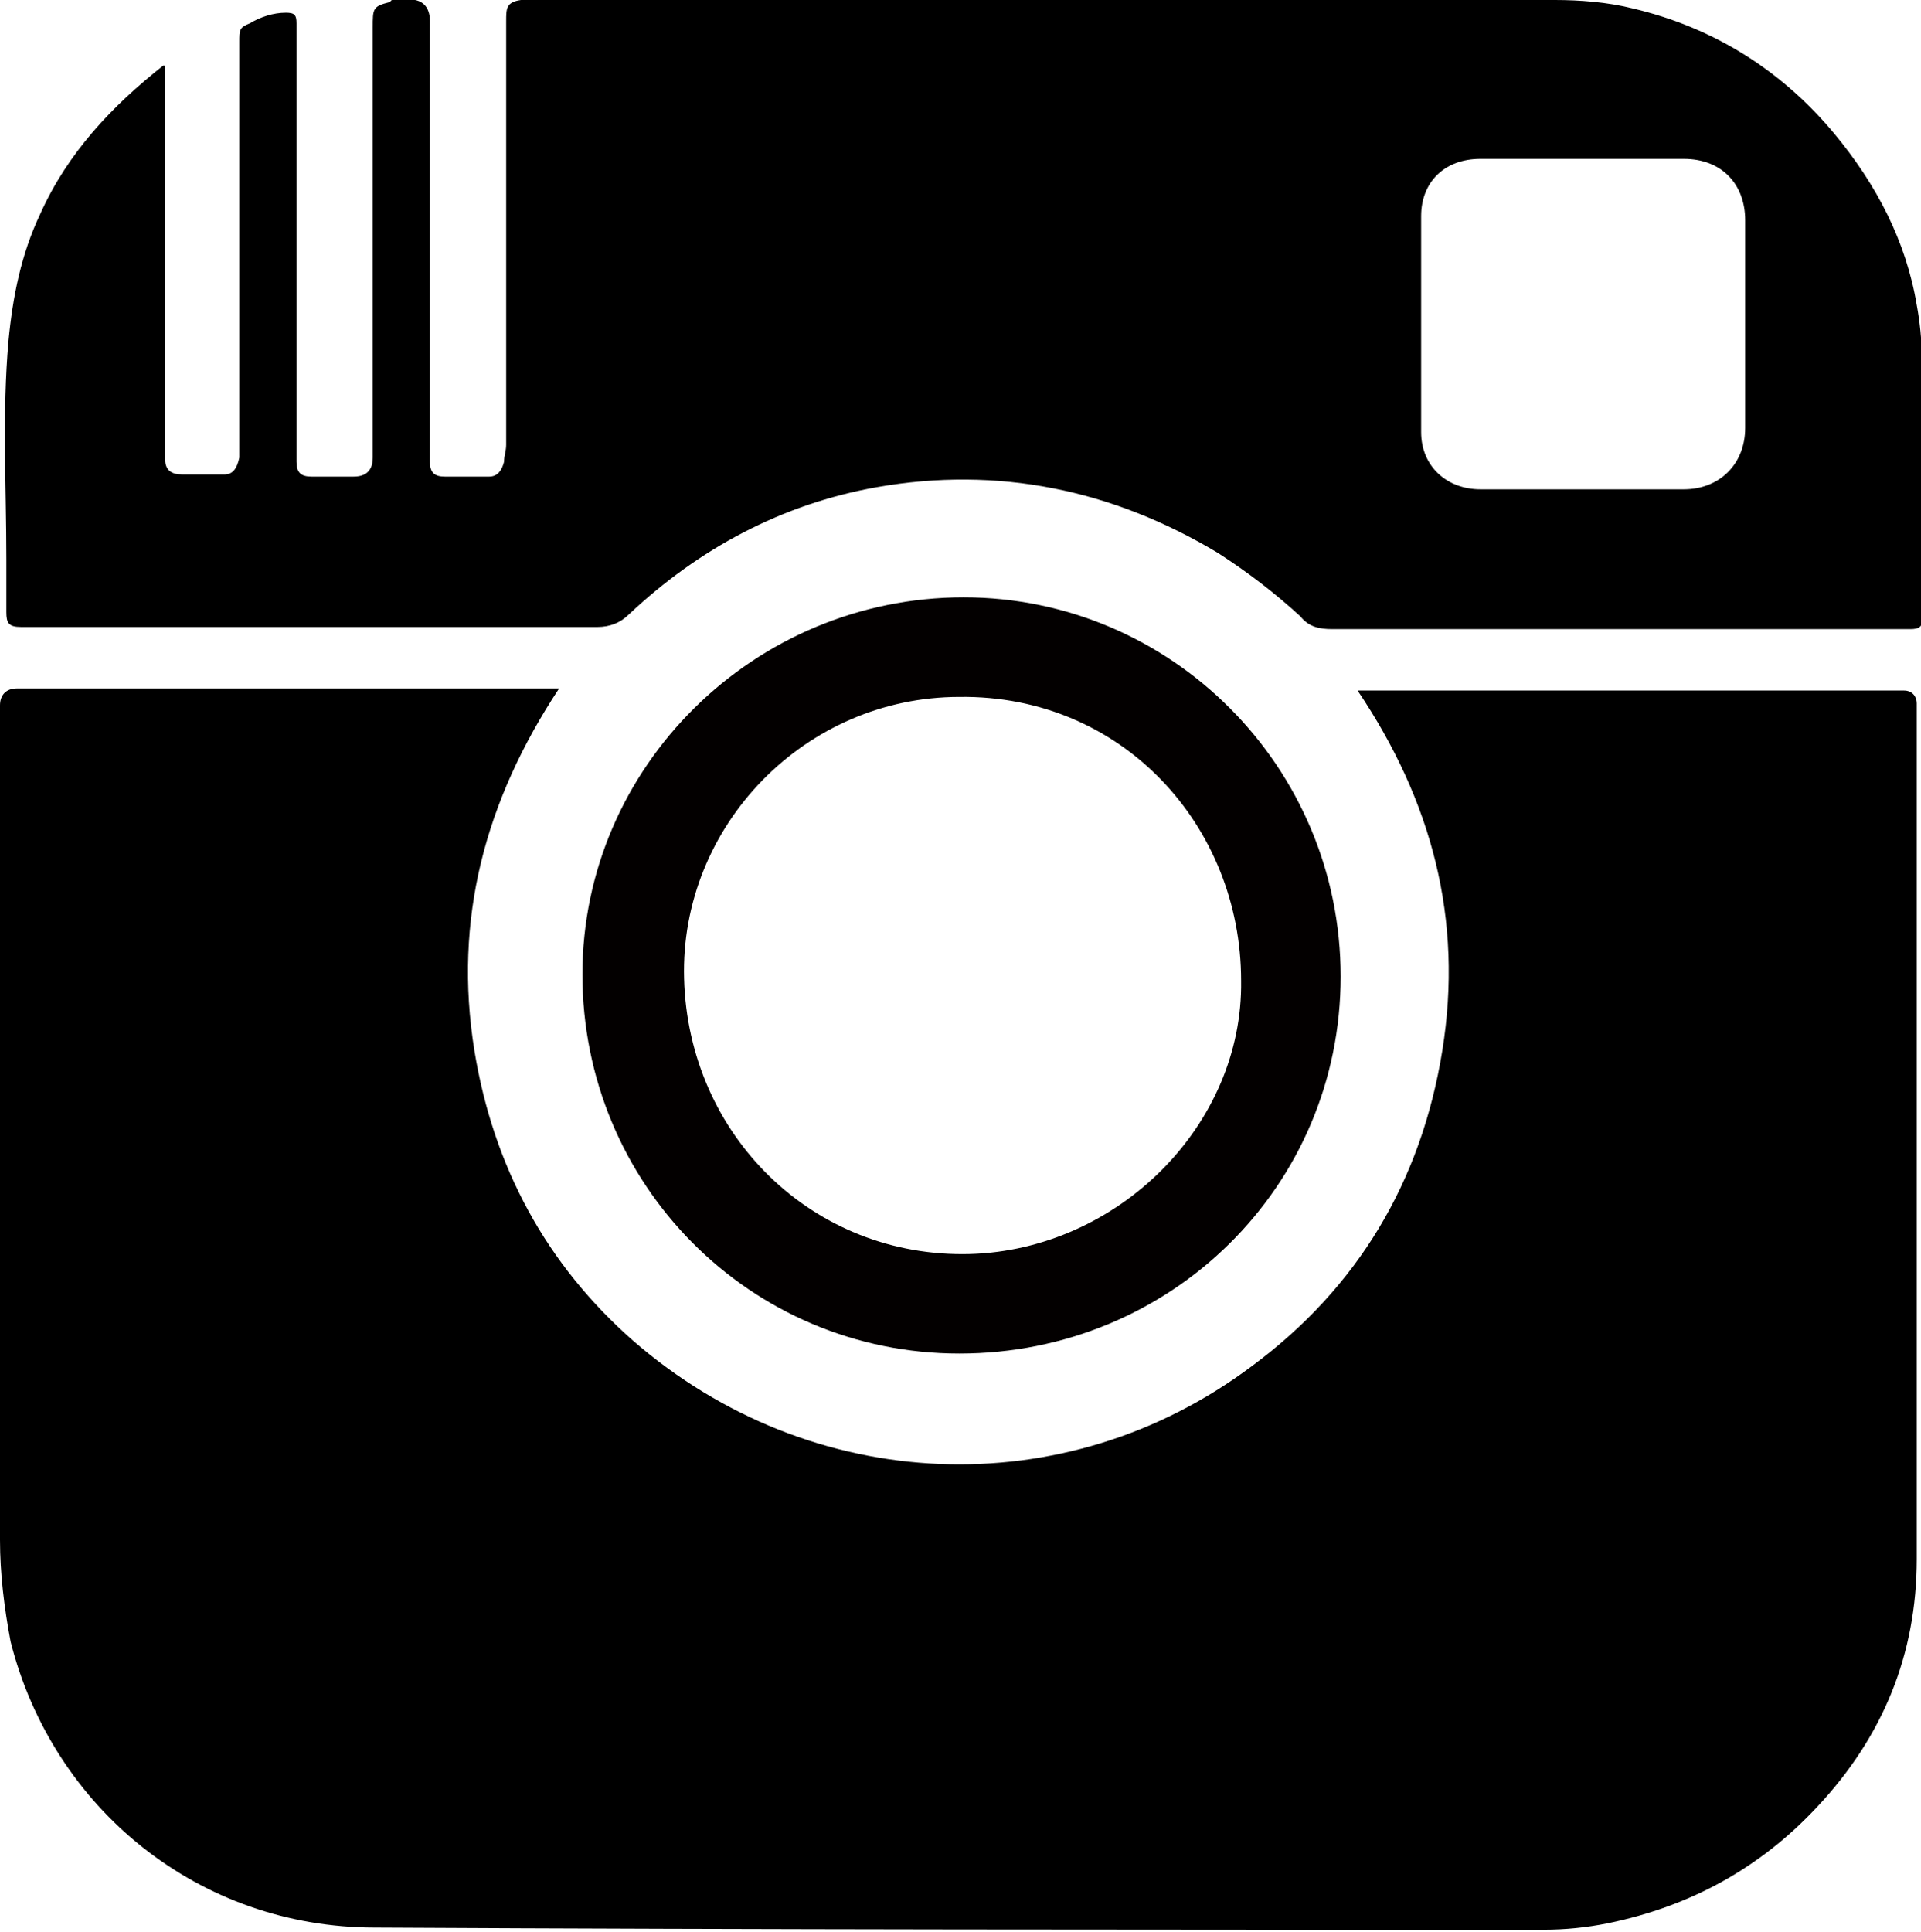
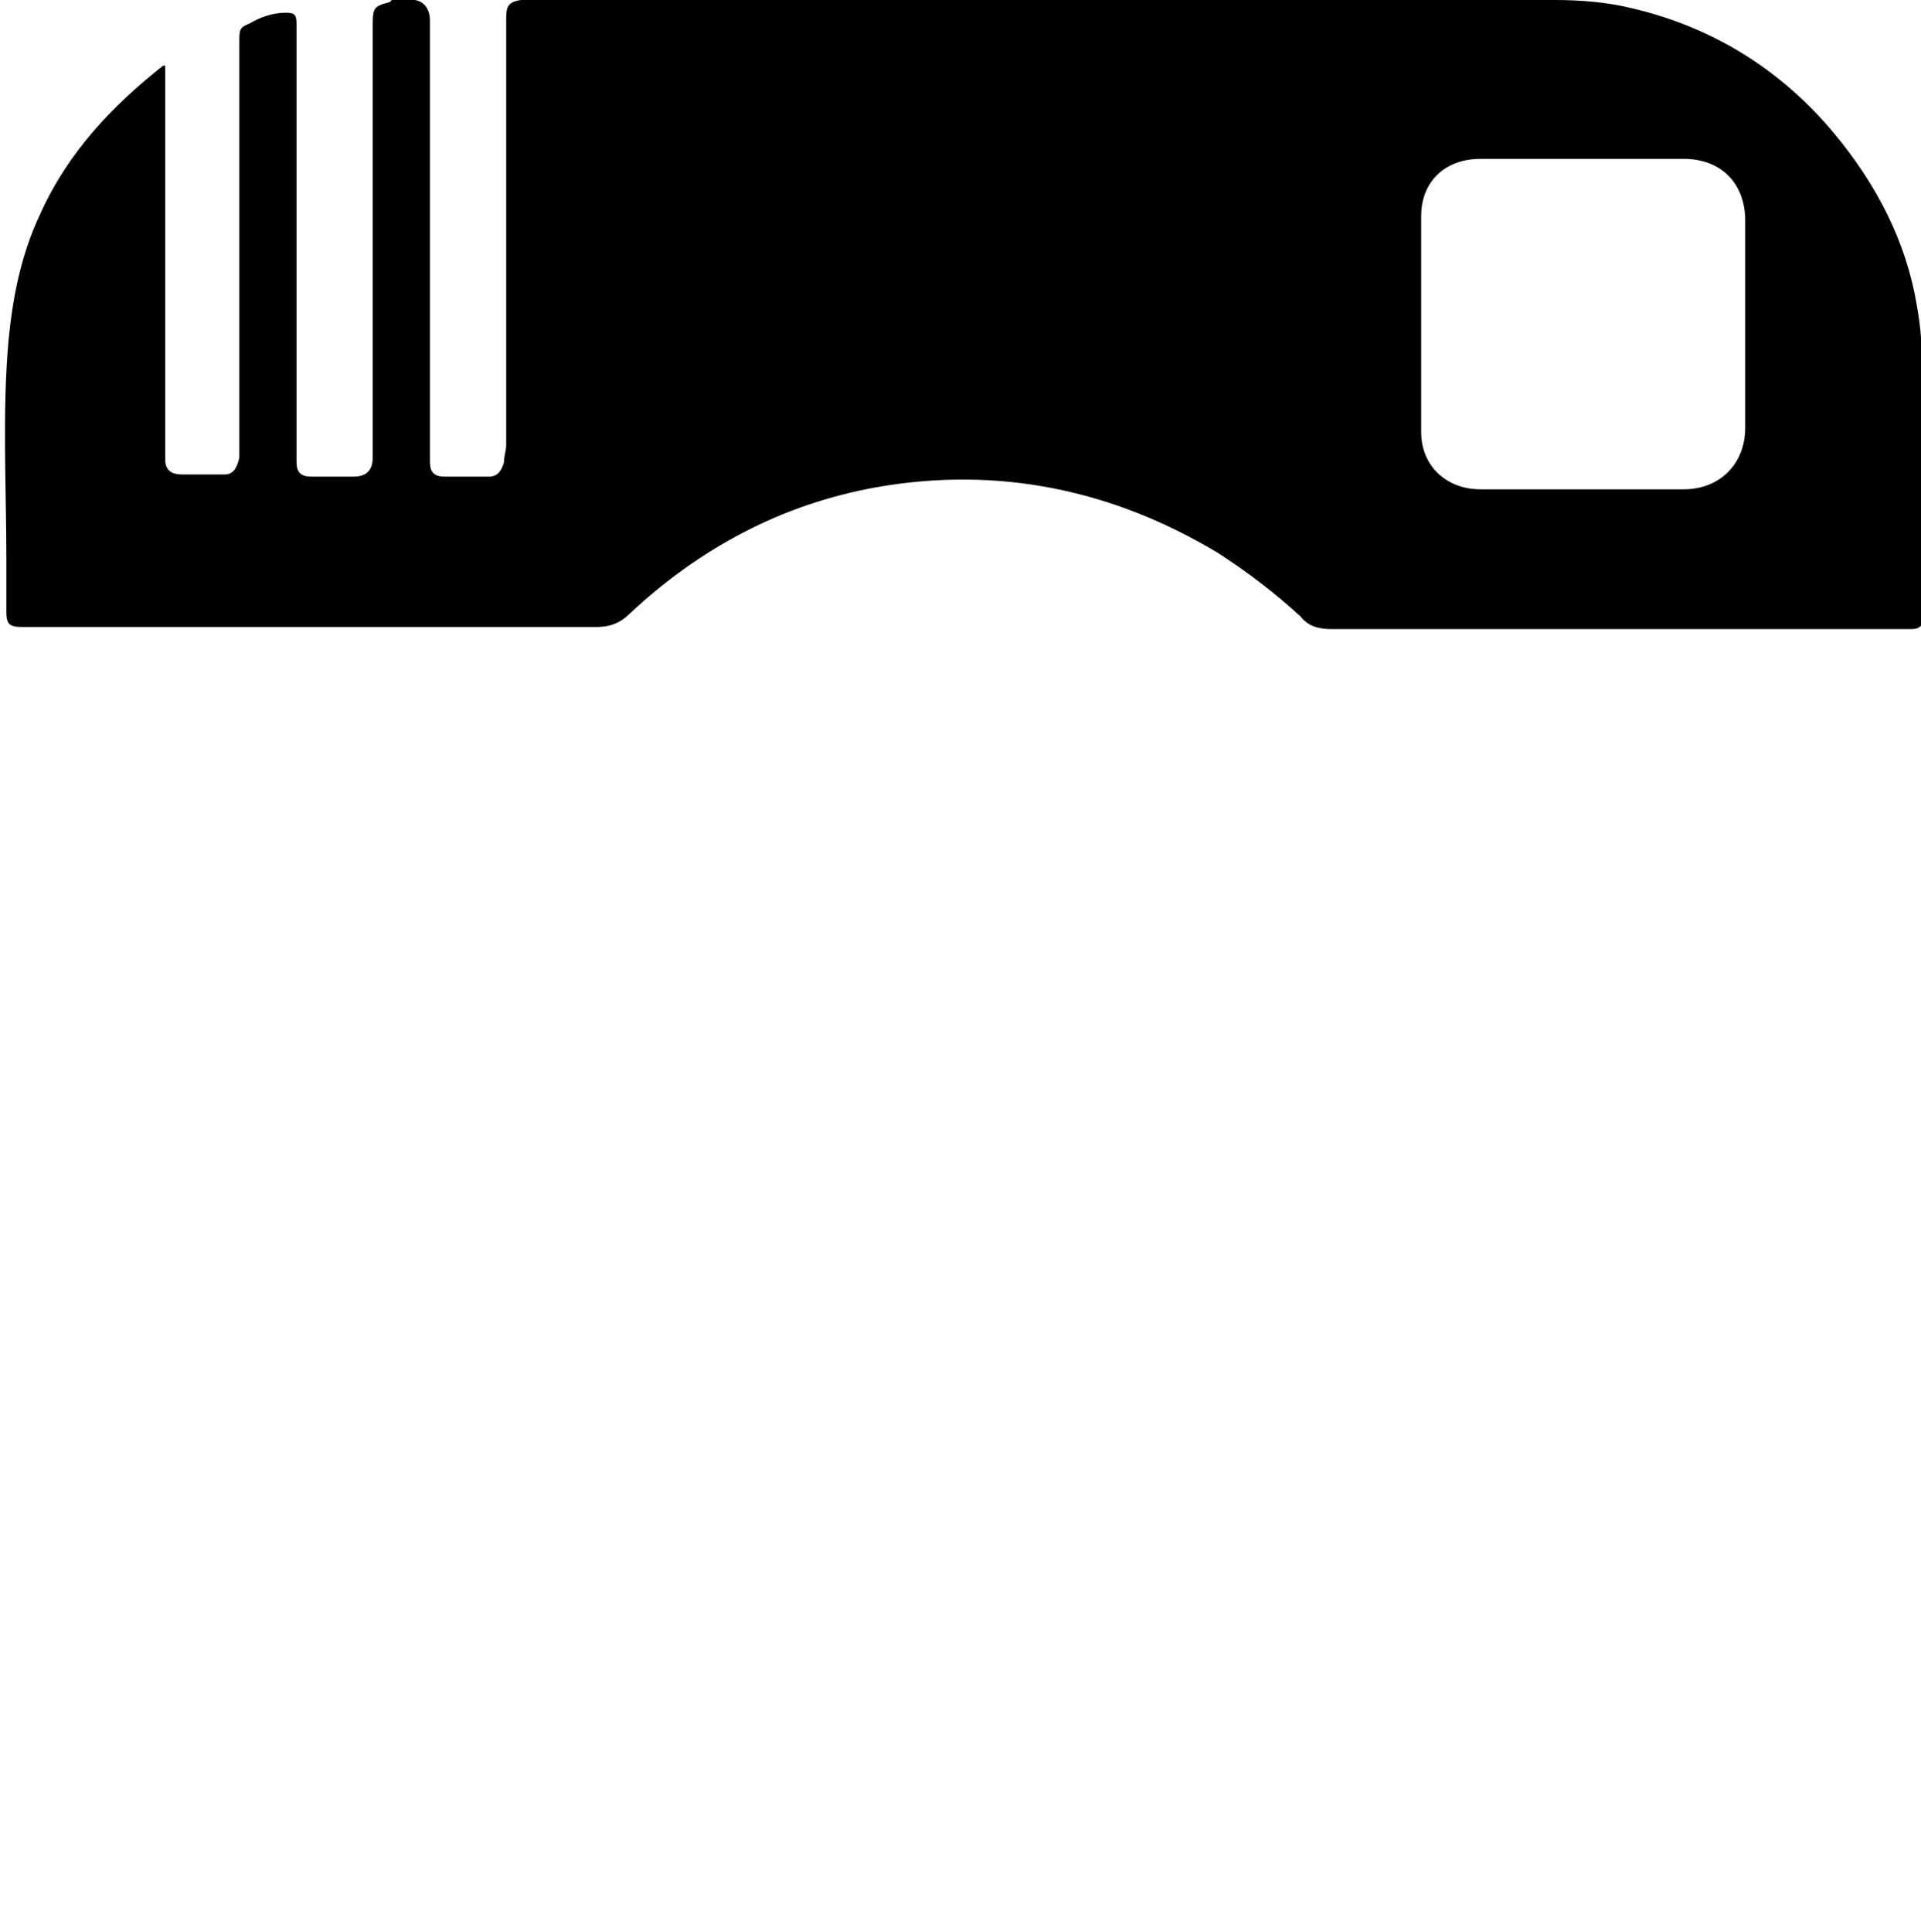
<svg xmlns="http://www.w3.org/2000/svg" id="Layer_2" data-name="Layer 2" viewBox="0 0 9.07 9.12">
  <defs>
    <style>
      .cls-1 {
        fill: #030000;
      }

      .cls-1, .cls-2 {
        fill-rule: evenodd;
      }
    </style>
  </defs>
  <g id="Layer_1-2" data-name="Layer 1">
    <g>
      <path d="M1.85,0h.11c.05,.01,.07,.05,.07,.1,0,.01,0,.03,0,.04,0,.29,0,.57,0,.85,0,.31,0,.62,0,.93,0,.09,0,.17,0,.26,0,.05,.02,.07,.07,.07,.07,0,.14,0,.21,0,.04,0,.06-.03,.07-.07,0-.03,.01-.05,.01-.08,0-.1,0-.2,0-.3,0-.56,0-1.13,0-1.7,0-.06,0-.09,.07-.1,1.37,0,2.74,0,4.11,0,0,0,.02,0,.03,0,.25,0,.49,0,.74,0,.12,0,.25,.01,.37,.04,.38,.09,.7,.29,.95,.59,.2,.24,.34,.51,.39,.81,.03,.16,.03,.33,.03,.5,0,.32,0,.65,0,.97,0,.05-.02,.06-.06,.06-.01,0-.02,0-.03,0-.9,0-1.8,0-2.7,0-.06,0-.11-.01-.15-.06-.12-.11-.25-.21-.39-.3-.5-.3-1.04-.41-1.61-.31-.45,.08-.84,.29-1.17,.6-.04,.04-.09,.06-.15,.06-.91,0-1.81,0-2.72,0-.06,0-.07-.02-.07-.07,0-.08,0-.16,0-.25,0-.34-.02-.69,.01-1.03,.02-.21,.06-.41,.15-.6,.13-.29,.34-.51,.58-.7,0,0,0,0,.02,0H.78c0,.55,0,1.09,0,1.63,0,.08,0,.15,0,.23,0,.05,.03,.07,.08,.07,.07,0,.13,0,.2,0,.04,0,.06-.03,.07-.08,0-.03,0-.06,0-.09,0-.61,0-1.22,0-1.83,0-.01,0-.03,0-.04,0-.06,0-.07,.05-.09,.05-.03,.11-.05,.17-.05,.04,0,.05,.01,.05,.05,0,.02,0,.03,0,.05,0,.55,0,1.11,0,1.66,0,.12,0,.24,0,.36,0,.05,.02,.07,.07,.07,.06,0,.13,0,.2,0,.06,0,.09-.03,.09-.09,0-.03,0-.07,0-.1,0-.32,0-.65,0-.97,0-.32,0-.64,0-.96,0-.09,0-.1,.08-.12ZM6.71,1.54h0c0,.17,0,.34,0,.5,0,.16,.12,.27,.28,.27,.32,0,.64,0,.96,0,.17,0,.29-.12,.29-.29,0-.33,0-.66,0-.98,0-.17-.11-.29-.29-.29-.32,0-.64,0-.96,0-.17,0-.28,.11-.28,.27,0,.17,0,.34,0,.5Z" />
-       <path class="cls-2" d="M2.64,3.25c-.35,.53-.5,1.09-.4,1.71,.09,.55,.34,1.01,.75,1.37,.84,.73,2.04,.78,2.92,.12,.5-.37,.8-.87,.9-1.49,.1-.62-.05-1.18-.4-1.7,.01,0,.02,0,.03,0,.75,0,1.5,0,2.26,0,.08,0,.17,0,.25,0,.01,0,.03,0,.04,0,.04,0,.06,.03,.06,.06,0,.05,0,.1,0,.16,0,.38,0,.75,0,1.13,0,.92,0,1.84,0,2.75,0,.45-.16,.84-.47,1.17-.27,.29-.6,.47-.99,.55-.1,.02-.2,.03-.3,.03-1.84,0-3.68,0-5.52-.01-.83,0-1.52-.56-1.72-1.35C.02,7.59,0,7.43,0,7.27c0-.85,0-1.71,0-2.57C0,4.26,0,3.83,0,3.39c0-.02,0-.04,0-.06,0-.05,.03-.08,.08-.08,.06,0,.12,0,.18,0,.78,0,1.56,0,2.34,0,.01,0,.02,0,.04,0Z" />
-       <path class="cls-1" d="M4.55,2.82c.98,0,1.78,.8,1.78,1.79,0,.99-.8,1.78-1.8,1.78-.99,0-1.78-.8-1.78-1.79,0-.98,.81-1.78,1.8-1.78Zm1.31,1.81c0-.73-.56-1.35-1.33-1.34-.73,0-1.32,.61-1.3,1.33,.02,.74,.61,1.32,1.35,1.3,.7-.02,1.29-.61,1.28-1.29Z" />
    </g>
  </g>
</svg>